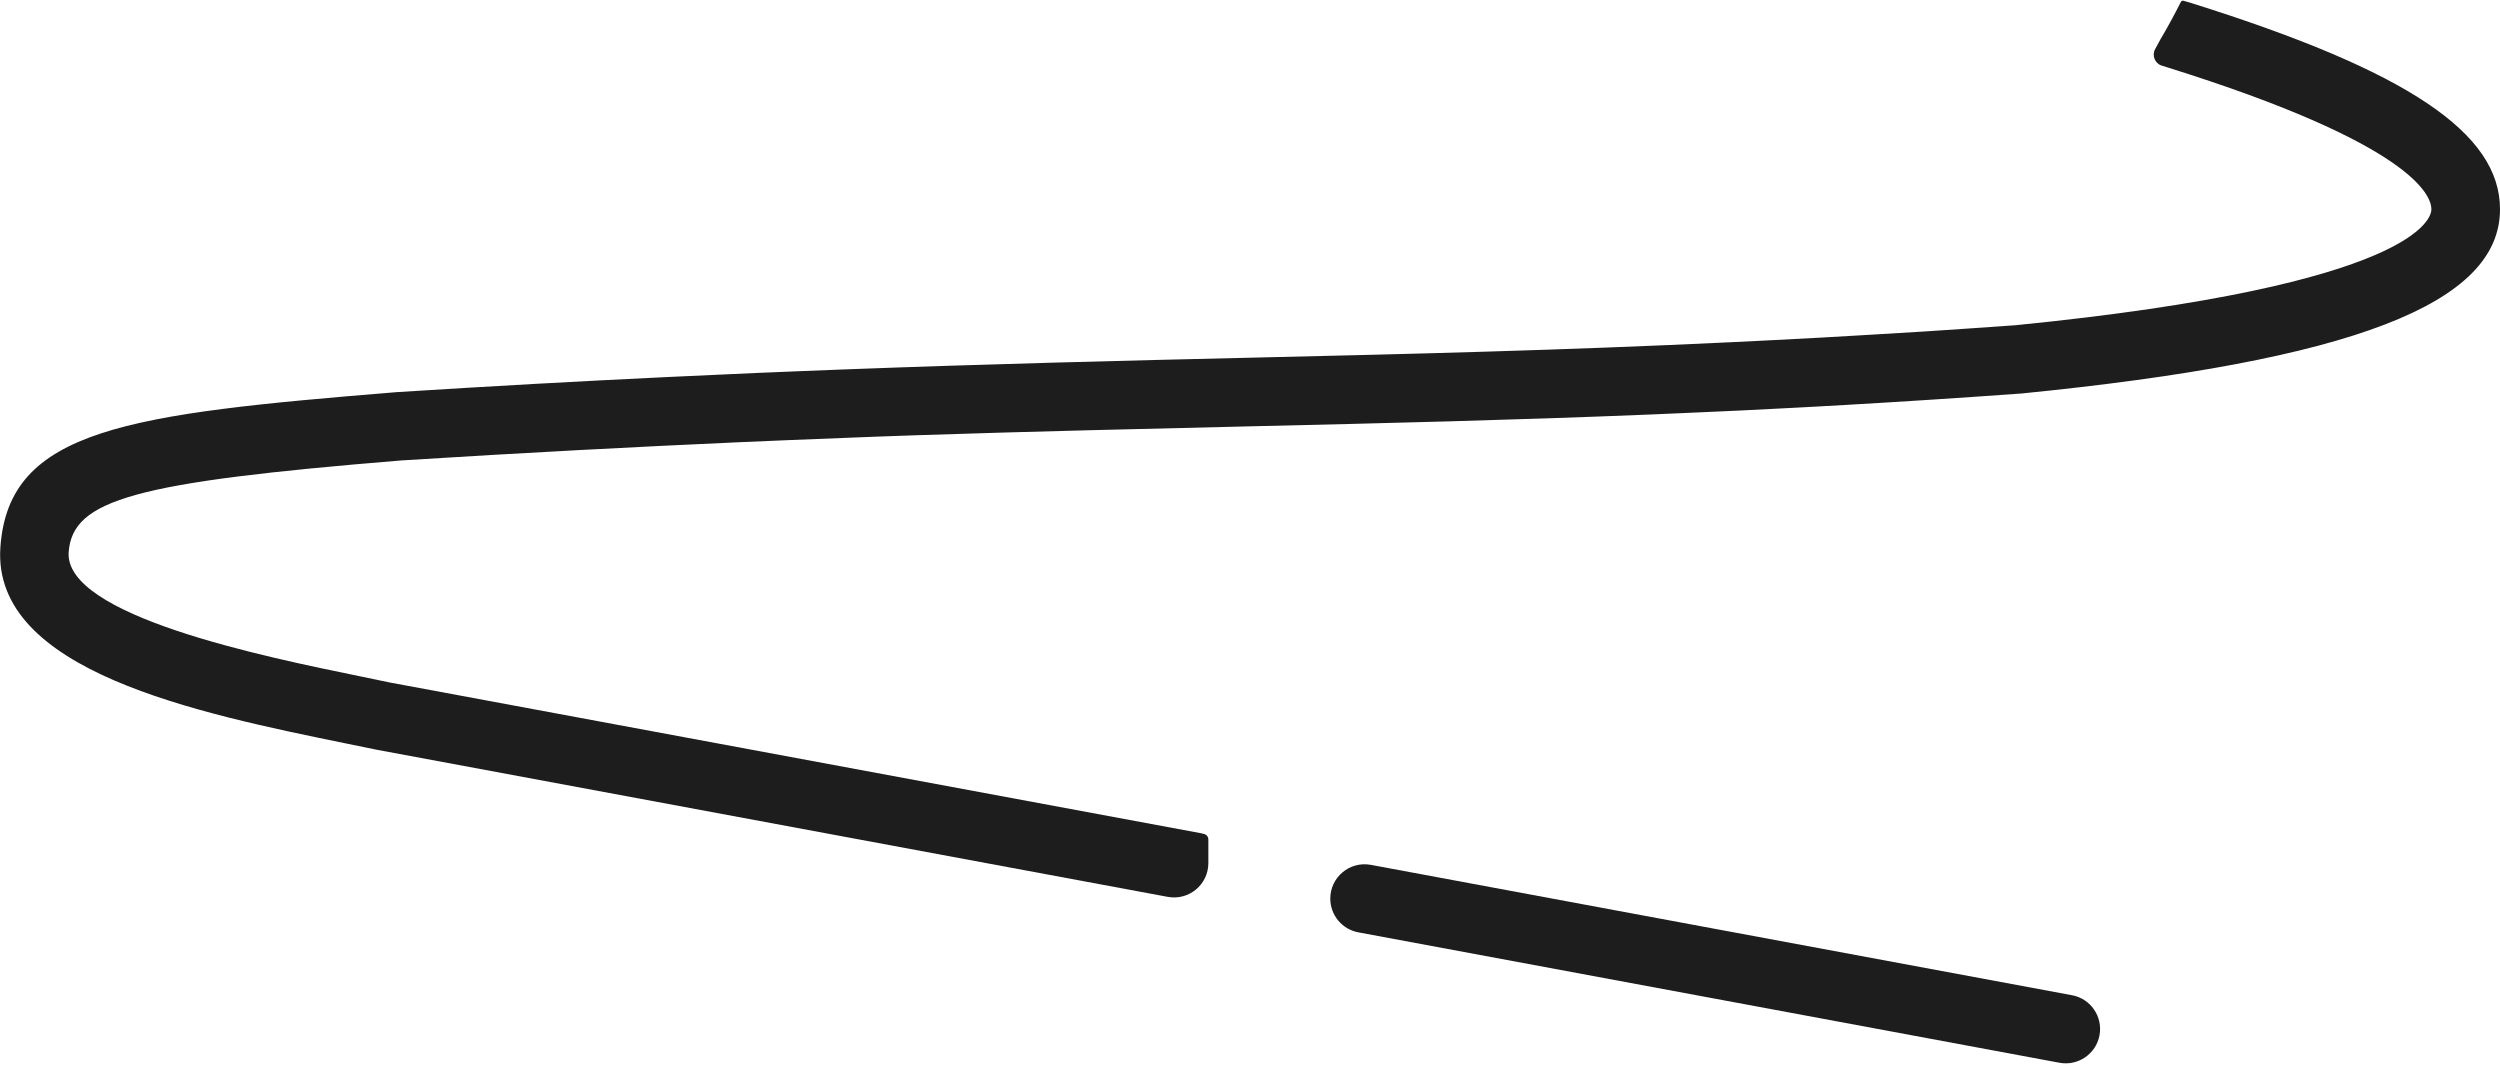
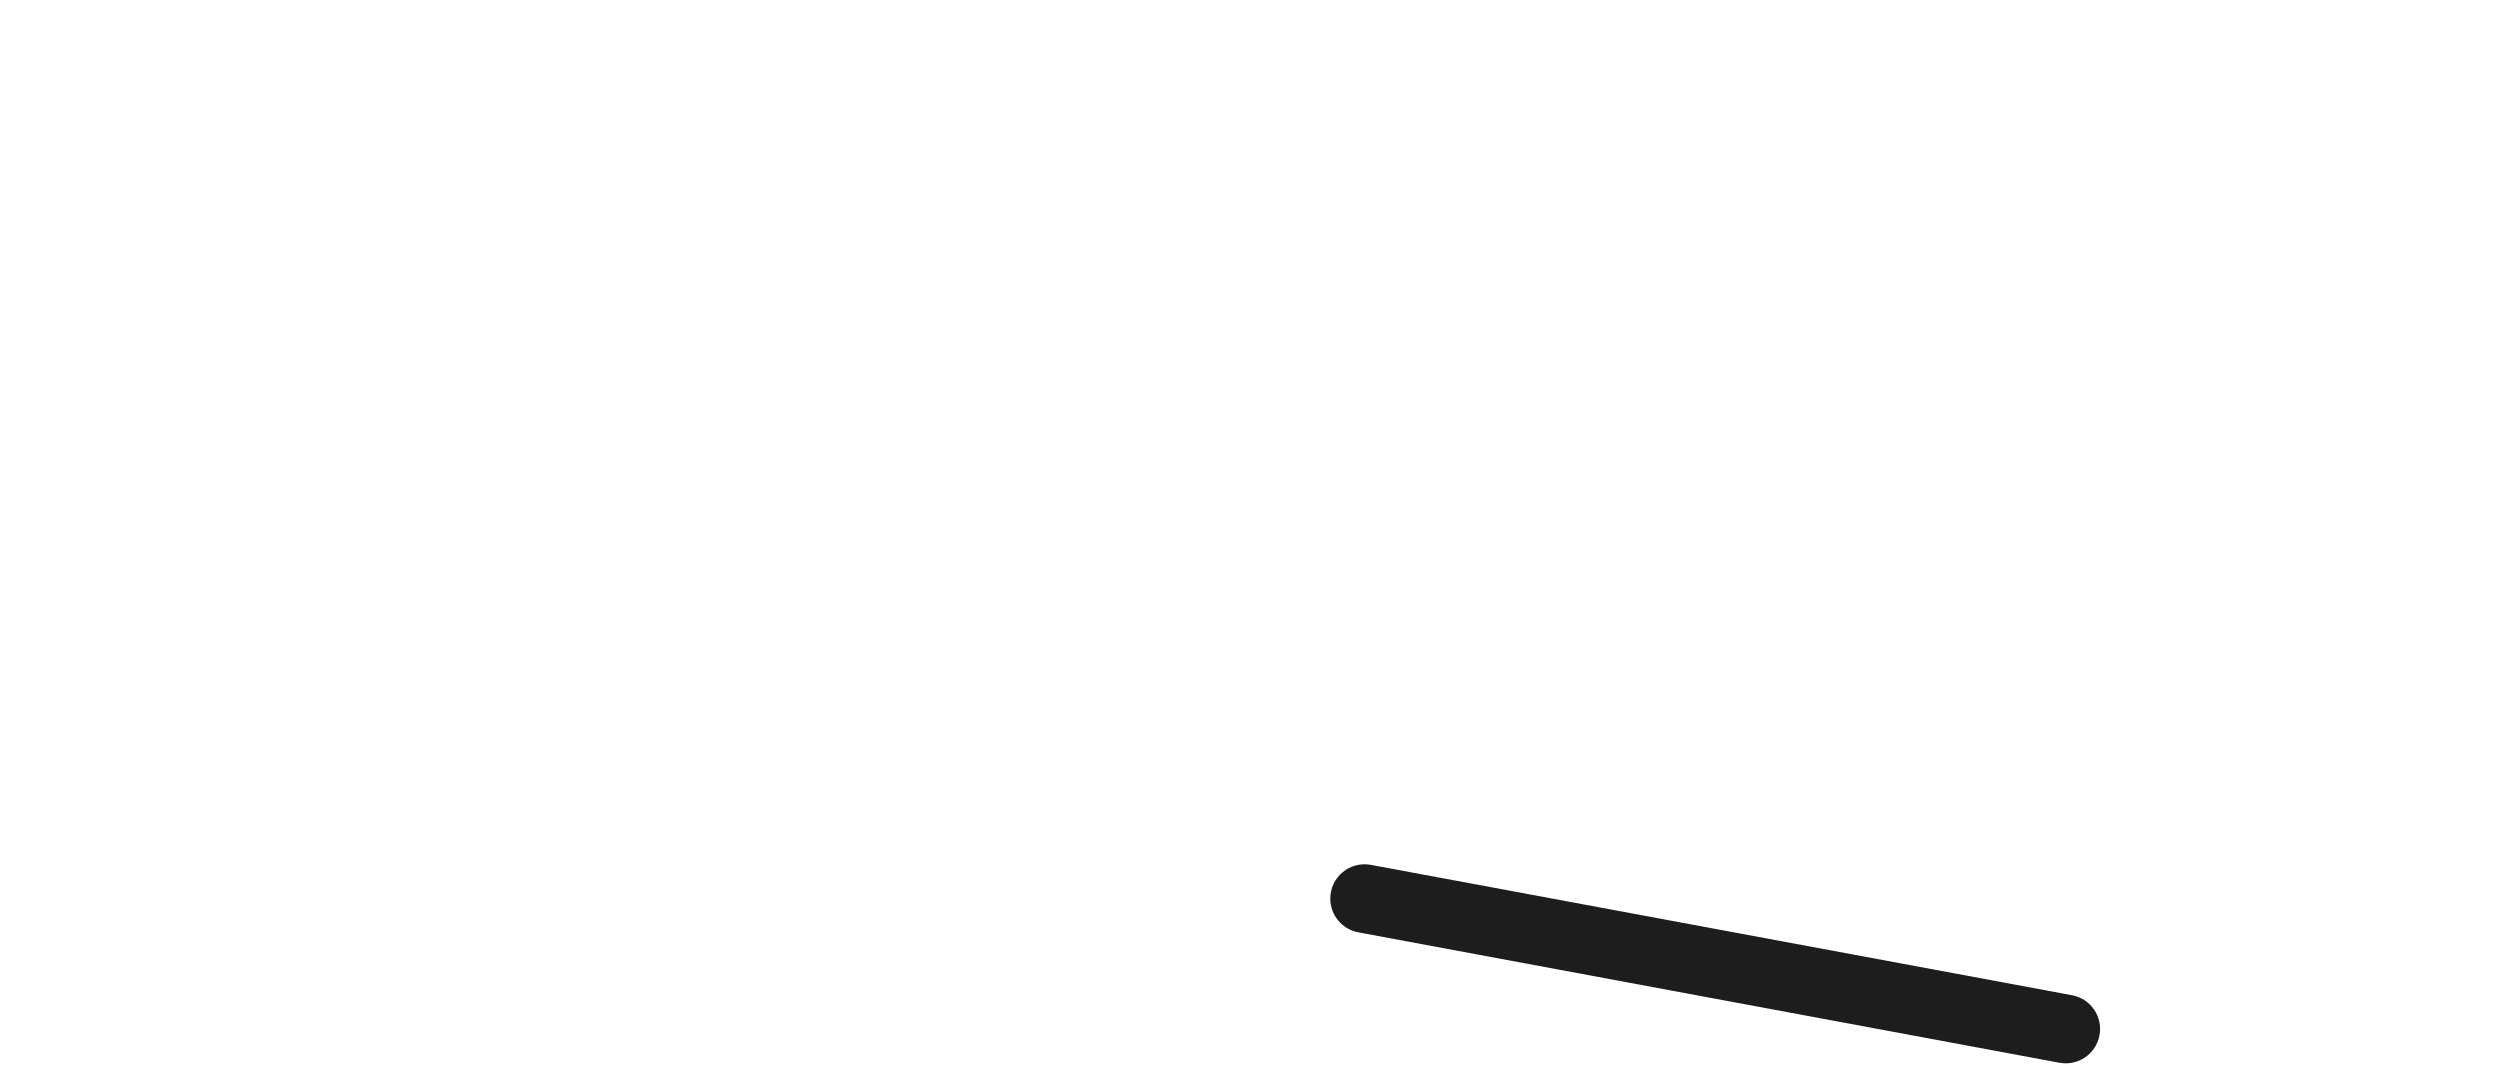
<svg xmlns="http://www.w3.org/2000/svg" width="491" height="210" viewBox="0 0 491 210" fill="none">
  <path d="M406.946 195.463C410.611 196.144 413.028 199.67 412.342 203.335V203.335C411.657 206.993 408.138 209.404 404.479 208.724L266.776 183.112C263.583 182.518 261.268 179.732 261.268 176.485V176.485C261.268 172.268 265.095 169.087 269.241 169.858L406.946 195.463Z" fill="#1D1D1E" />
-   <path d="M491 41.115C491 59.679 462.022 70.814 397.06 77.279C384.995 78.147 373.532 78.897 362.544 79.525C358.861 79.733 355.268 79.946 351.678 80.123H351.646C345.062 80.483 338.625 80.782 332.337 81.052C329.523 81.172 326.769 81.29 324.016 81.413C296.984 82.519 271.956 83.117 246.153 83.716C224.955 84.227 203.462 84.703 179.934 85.482C177.428 85.571 174.921 85.661 172.359 85.75C172.339 85.751 172.32 85.751 172.301 85.751V85.751C166.64 85.99 160.805 86.202 154.848 86.44C151.645 86.559 148.379 86.71 145.056 86.858C125.002 87.759 103.206 88.894 78.927 90.422C26.478 94.703 14.236 98.087 13.487 108.441C12.618 120.957 51.925 128.979 70.787 132.842L76.535 134.038L236.013 163.672C236.027 163.675 236.039 163.681 236.048 163.69V163.69C236.057 163.7 236.069 163.706 236.082 163.709L236.403 163.77C236.935 163.873 237.32 164.338 237.32 164.88V169.515C237.32 173.732 233.492 176.914 229.346 176.143L73.929 147.239L68.091 146.042C38.666 140.028 -1.631 131.793 0.077 107.486C1.692 84.195 25.102 81.323 77.94 77.013C96.86 75.813 114.284 74.854 130.537 74.076C133.831 73.927 137.064 73.776 140.238 73.629C146.166 73.358 151.943 73.088 157.569 72.879C160.117 72.76 162.629 72.67 165.115 72.58C194.482 71.47 220.408 70.843 245.85 70.244C276.868 69.527 306.772 68.807 340.391 67.192C343.116 67.07 345.898 66.922 348.713 66.775C354.878 66.472 361.167 66.114 367.632 65.726C371.045 65.513 374.515 65.307 378.051 65.095C383.857 64.706 389.785 64.316 395.893 63.87C475.222 55.966 477.529 42.615 477.529 41.115C477.529 38.362 473.756 28.261 425.678 13.233C425.381 13.15 424.979 13.023 424.538 12.878C423.193 12.437 422.593 10.868 423.278 9.629V9.629L424.273 7.791C425.731 5.344 427.084 2.83 428.325 0.376C428.422 0.184 428.644 0.088 428.849 0.152V0.152V0.152C429.37 0.29 429.897 0.452 430.411 0.613C472.841 13.923 491.029 26.119 491 41.115Z" fill="#1D1D1E" />
</svg>